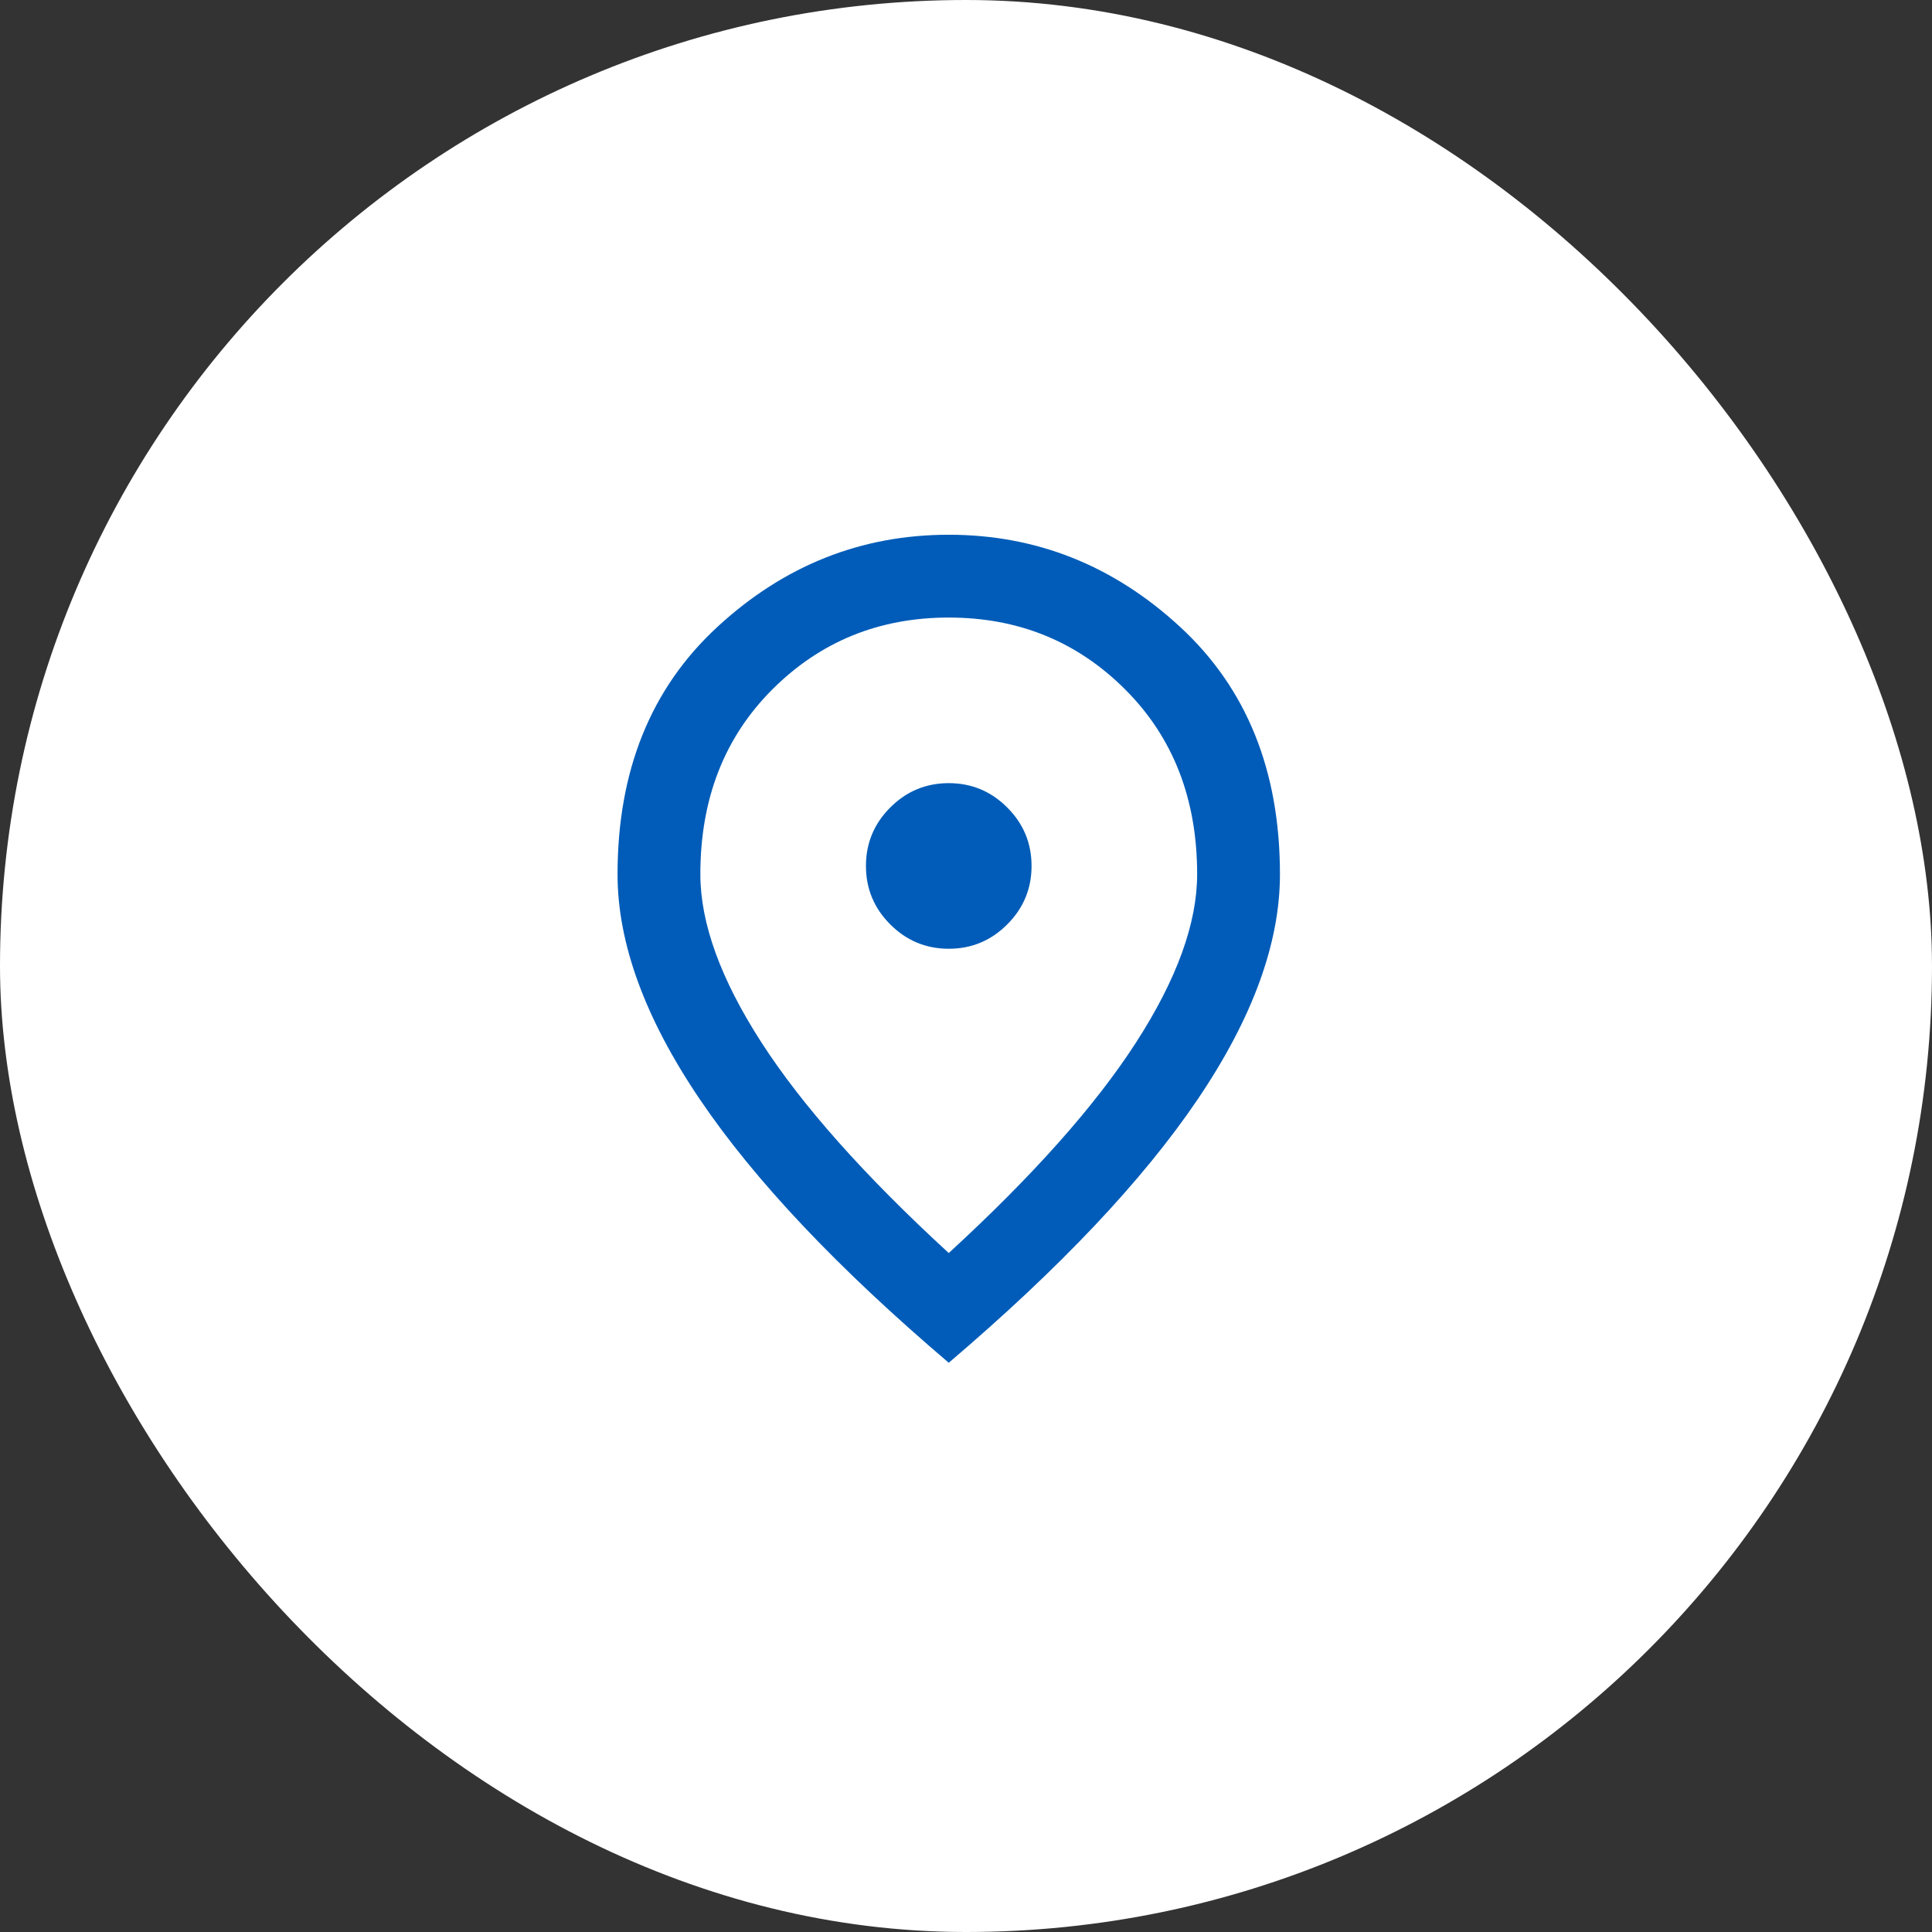
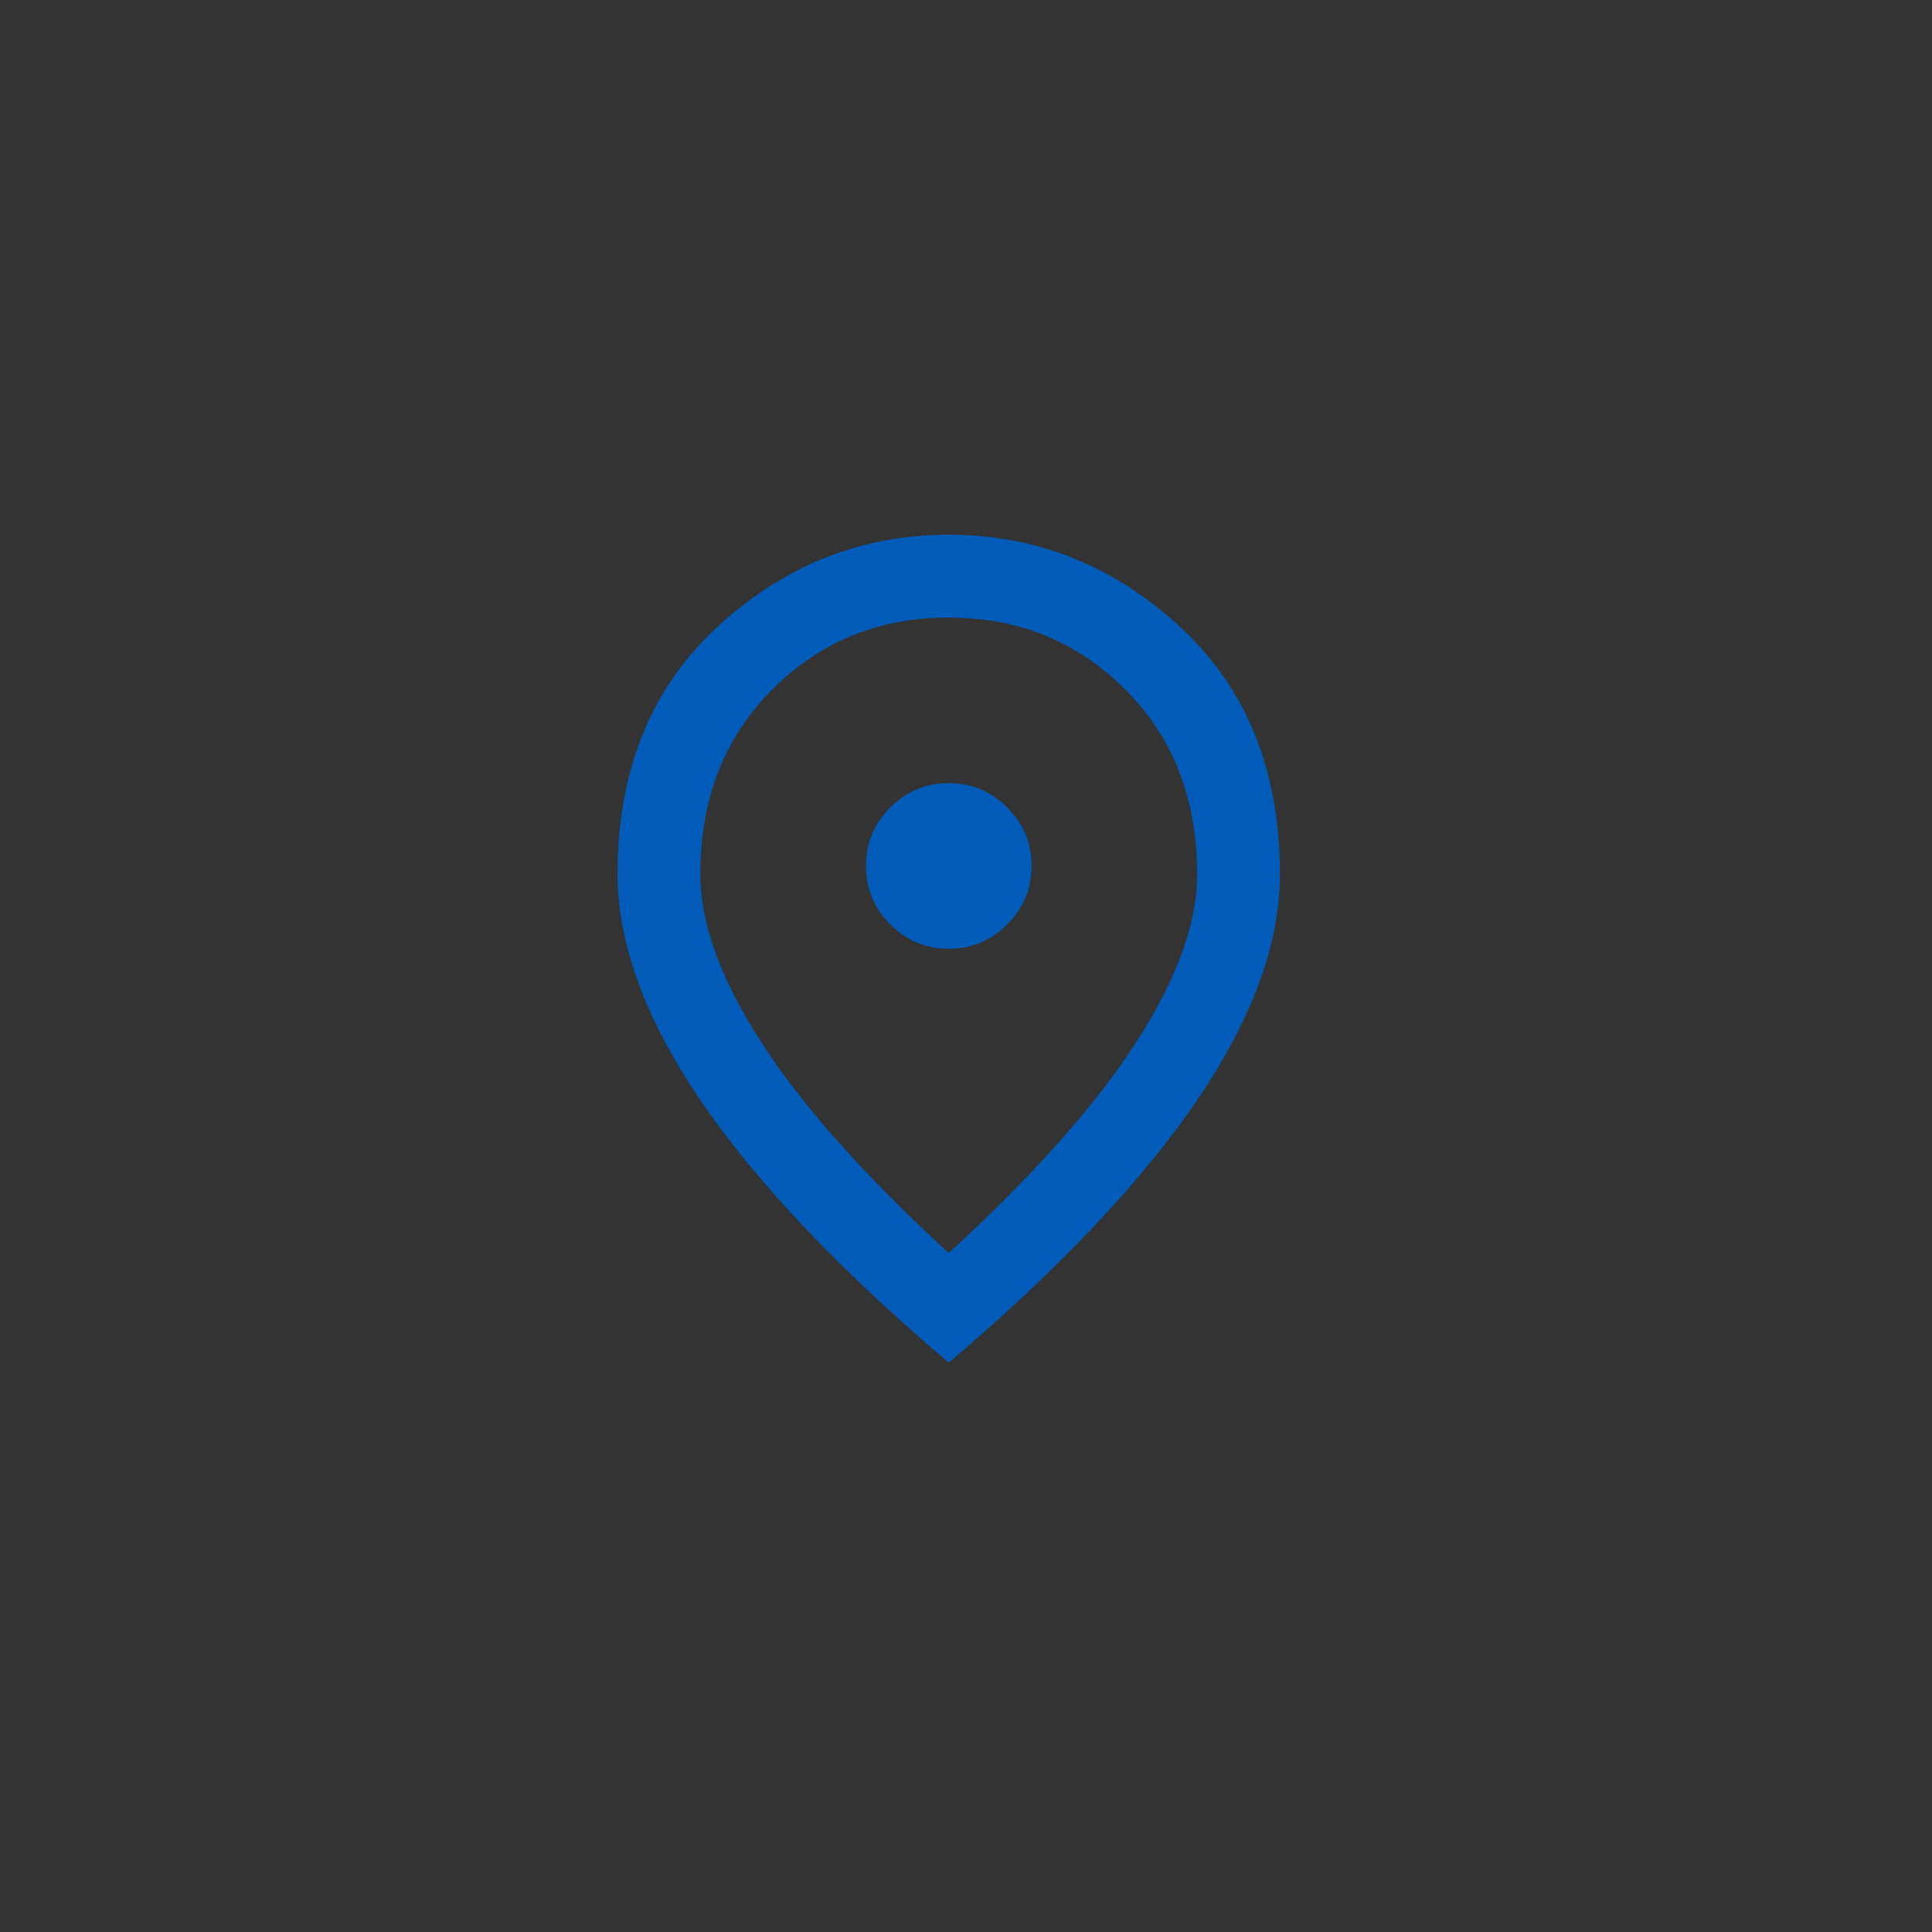
<svg xmlns="http://www.w3.org/2000/svg" width="56" height="56" viewBox="0 0 56 56" fill="none">
  <rect x="0" y="0" width="56" height="56" fill="#333333" stroke="none" />
-   <rect width="56" height="56" rx="28" fill="white" />
  <path d="M27.5 27.5C28.16 27.5 28.725 27.265 29.195 26.795C29.665 26.325 29.9 25.76 29.9 25.1C29.9 24.44 29.665 23.875 29.195 23.405C28.725 22.935 28.16 22.7 27.5 22.7C26.84 22.7 26.275 22.935 25.805 23.405C25.335 23.875 25.1 24.44 25.1 25.1C25.1 25.76 25.335 26.325 25.805 26.795C26.275 27.265 26.84 27.5 27.5 27.5ZM27.5 36.32C29.94 34.08 31.75 32.045 32.93 30.215C34.11 28.385 34.7 26.76 34.7 25.34C34.7 23.16 34.005 21.375 32.615 19.985C31.225 18.595 29.52 17.9 27.5 17.9C25.48 17.9 23.775 18.595 22.385 19.985C20.995 21.375 20.3 23.16 20.3 25.34C20.3 26.76 20.89 28.385 22.07 30.215C23.25 32.045 25.06 34.08 27.5 36.32ZM27.5 39.5C24.28 36.76 21.875 34.215 20.285 31.865C18.695 29.515 17.9 27.34 17.9 25.34C17.9 22.34 18.865 19.95 20.795 18.17C22.725 16.39 24.96 15.5 27.5 15.5C30.04 15.5 32.275 16.39 34.205 18.17C36.135 19.95 37.1 22.34 37.1 25.34C37.1 27.34 36.305 29.515 34.715 31.865C33.125 34.215 30.72 36.76 27.5 39.5Z" fill="#005CB8" />
</svg>